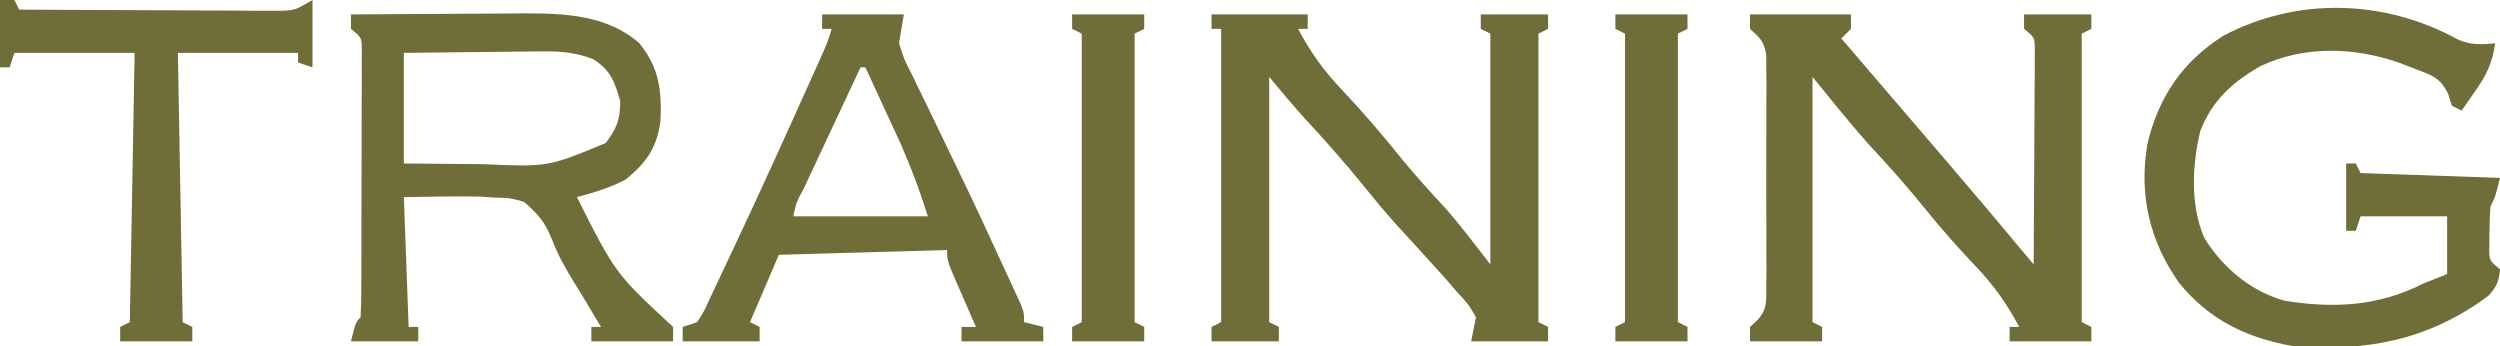
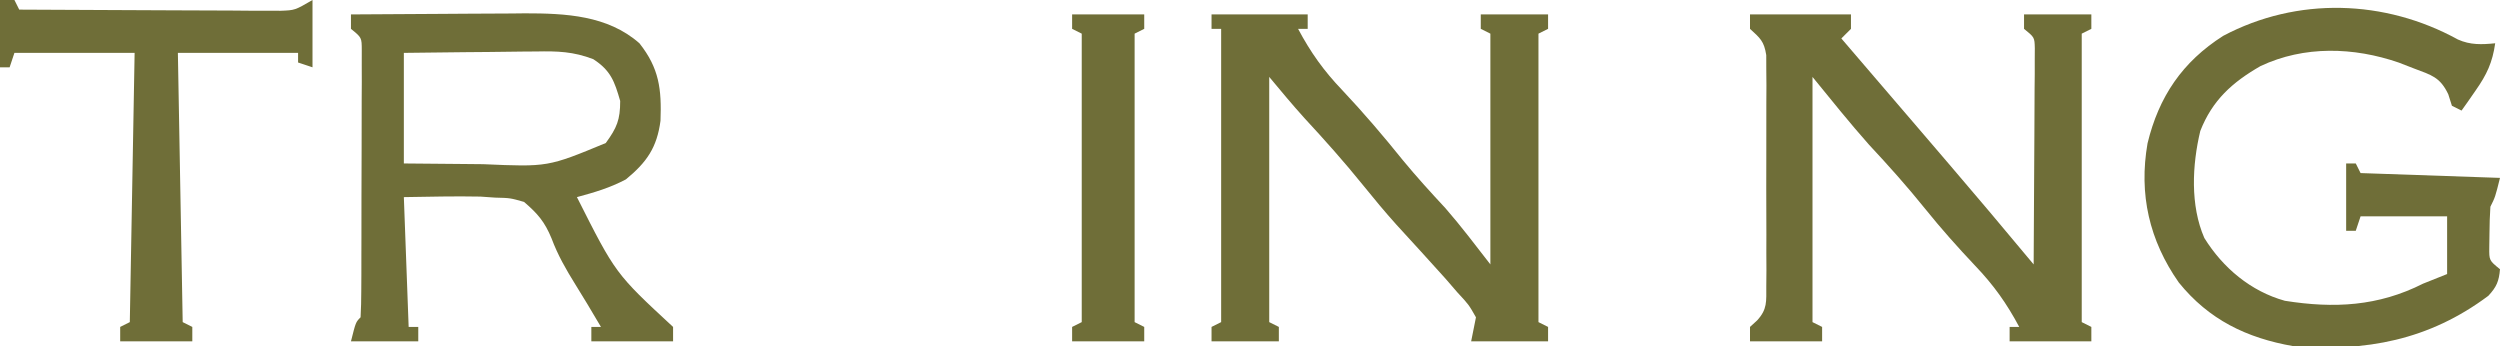
<svg xmlns="http://www.w3.org/2000/svg" version="1.1" width="520" height="72">
  <path d="M0 0 C6.93 0 13.86 0 21 0 C21 0.99 21 1.98 21 3 C20.34 3.66 19.68 4.32 19 5 C20.219 6.422 21.438 7.844 22.656 9.266 C23.734 10.523 24.811 11.78 25.888 13.037 C28.618 16.222 31.349 19.407 34.082 22.59 C39.051 28.379 44.009 34.176 48.938 40 C49.374 40.516 49.81 41.031 50.26 41.563 C53.189 45.029 56.096 48.513 59 52 C59.051 45.343 59.086 38.686 59.11 32.029 C59.12 29.763 59.134 27.497 59.151 25.231 C59.175 21.98 59.186 18.728 59.195 15.477 C59.206 14.459 59.216 13.441 59.227 12.392 C59.227 11.452 59.227 10.511 59.227 9.542 C59.234 8.296 59.234 8.296 59.241 7.025 C59.185 4.772 59.185 4.772 57 3 C57 2.01 57 1.02 57 0 C61.62 0 66.24 0 71 0 C71 0.99 71 1.98 71 3 C70.34 3.33 69.68 3.66 69 4 C69 23.8 69 43.6 69 64 C69.66 64.33 70.32 64.66 71 65 C71 65.99 71 66.98 71 68 C65.39 68 59.78 68 54 68 C54 67.01 54 66.02 54 65 C54.66 65 55.32 65 56 65 C53.388 60.105 50.678 56.289 46.812 52.25 C43.2 48.421 39.739 44.544 36.438 40.438 C32.716 35.814 28.803 31.428 24.75 27.094 C20.686 22.522 16.873 17.734 13 13 C13 29.83 13 46.66 13 64 C13.66 64.33 14.32 64.66 15 65 C15 65.99 15 66.98 15 68 C10.05 68 5.1 68 0 68 C0 67.01 0 66.02 0 65 C0.73 64.333 0.73 64.333 1.476 63.652 C3.631 61.316 3.381 59.709 3.388 56.566 C3.398 55.455 3.407 54.344 3.417 53.199 C3.411 51.999 3.405 50.799 3.398 49.562 C3.401 48.331 3.404 47.099 3.407 45.83 C3.41 42.557 3.398 39.283 3.381 36.009 C3.375 34.002 3.381 31.995 3.391 29.987 C3.41 26.137 3.407 22.288 3.398 18.438 C3.408 16.637 3.408 16.637 3.417 14.801 C3.407 13.69 3.398 12.579 3.388 11.434 C3.386 10.454 3.383 9.475 3.381 8.467 C2.933 5.567 2.105 4.923 0 3 C0 2.01 0 1.02 0 0 Z " fill="#6F6E38" transform="translate(364,3)" />
  <path d="M0 0 C6.6 0 13.2 0 20 0 C20 0.99 20 1.98 20 3 C19.34 3 18.68 3 18 3 C20.612 7.895 23.322 11.711 27.188 15.75 C31.622 20.451 35.76 25.307 39.812 30.344 C42.644 33.782 45.633 37.057 48.664 40.32 C51.939 44.077 54.94 48.066 58 52 C58 36.16 58 20.32 58 4 C57.34 3.67 56.68 3.34 56 3 C56 2.01 56 1.02 56 0 C60.62 0 65.24 0 70 0 C70 0.99 70 1.98 70 3 C69.34 3.33 68.68 3.66 68 4 C68 23.8 68 43.6 68 64 C68.66 64.33 69.32 64.66 70 65 C70 65.99 70 66.98 70 68 C64.72 68 59.44 68 54 68 C54.33 66.35 54.66 64.7 55 63 C53.502 60.364 53.502 60.364 51.188 57.875 C50.356 56.913 49.525 55.952 48.668 54.961 C45.286 51.207 41.89 47.467 38.469 43.75 C36.056 41.063 33.767 38.31 31.5 35.5 C27.626 30.699 23.55 26.131 19.359 21.605 C16.826 18.808 14.416 15.9 12 13 C12 29.83 12 46.66 12 64 C12.66 64.33 13.32 64.66 14 65 C14 65.99 14 66.98 14 68 C9.38 68 4.76 68 0 68 C0 67.01 0 66.02 0 65 C0.99 64.505 0.99 64.505 2 64 C2 43.87 2 23.74 2 3 C1.34 3 0.68 3 0 3 C0 2.01 0 1.02 0 0 Z " fill="#6F6E38" transform="translate(252,3)" />
  <path d="M0 0 C2.607 1.164 4.96 1.065 7.758 0.785 C7.198 4.775 6.001 7.311 3.695 10.598 C2.874 11.783 2.874 11.783 2.035 12.992 C1.614 13.584 1.192 14.176 0.758 14.785 C0.098 14.455 -0.562 14.125 -1.242 13.785 C-1.492 12.996 -1.742 12.207 -2 11.395 C-3.696 7.832 -5.48 7.405 -9.117 6.035 C-10.166 5.628 -11.216 5.22 -12.297 4.801 C-21.663 1.571 -31.968 1.247 -41.059 5.531 C-46.921 8.898 -51.076 12.626 -53.582 19.027 C-55.271 26.084 -55.698 34.515 -52.742 41.285 C-48.882 47.502 -43.075 52.383 -35.988 54.348 C-25.768 55.976 -16.562 55.505 -7.242 50.785 C-5.592 50.125 -3.942 49.465 -2.242 48.785 C-2.242 44.825 -2.242 40.865 -2.242 36.785 C-8.182 36.785 -14.122 36.785 -20.242 36.785 C-20.572 37.775 -20.902 38.765 -21.242 39.785 C-21.902 39.785 -22.562 39.785 -23.242 39.785 C-23.242 35.165 -23.242 30.545 -23.242 25.785 C-22.582 25.785 -21.922 25.785 -21.242 25.785 C-20.912 26.445 -20.582 27.105 -20.242 27.785 C-10.672 28.115 -1.102 28.445 8.758 28.785 C7.758 32.785 7.758 32.785 6.758 34.785 C6.636 36.616 6.582 38.451 6.57 40.285 C6.556 41.265 6.542 42.245 6.527 43.254 C6.501 45.955 6.501 45.955 8.758 47.785 C8.542 50.276 8.043 51.48 6.332 53.312 C-6.007 62.535 -19.173 65.002 -34.242 63.785 C-43.97 62.075 -51.794 58.288 -58.055 50.543 C-64.181 41.795 -66.4 32.194 -64.555 21.598 C-62.214 11.916 -57.323 4.653 -48.816 -0.758 C-33.44 -8.912 -15.2 -8.363 0 0 Z " fill="#6F6E38" transform="translate(511.242,8.215)" />
  <path d="M0 0 C6.083 -0.05 12.166 -0.086 18.25 -0.11 C20.315 -0.12 22.381 -0.133 24.447 -0.151 C27.431 -0.175 30.414 -0.187 33.398 -0.195 C34.765 -0.211 34.765 -0.211 36.159 -0.227 C44.626 -0.228 53.397 0.183 60 6 C64.119 11.203 64.63 15.541 64.383 22.125 C63.644 27.673 61.558 30.719 57.188 34.312 C53.84 36.085 50.645 37.012 47 38 C55.025 53.916 55.025 53.916 67 65 C67 65.99 67 66.98 67 68 C61.39 68 55.78 68 50 68 C50 67.01 50 66.02 50 65 C50.66 65 51.32 65 52 65 C51.432 64.045 50.863 63.09 50.277 62.105 C49.909 61.484 49.54 60.863 49.16 60.223 C48.338 58.854 47.503 57.491 46.656 56.136 C44.692 52.972 43.035 50.094 41.723 46.59 C40.293 43.124 38.843 41.436 36 39 C33.133 38.181 33.133 38.181 30.004 38.105 C28.984 38.035 27.963 37.964 26.912 37.891 C21.609 37.783 16.304 37.918 11 38 C11.33 46.91 11.66 55.82 12 65 C12.66 65 13.32 65 14 65 C14 65.99 14 66.98 14 68 C9.38 68 4.76 68 0 68 C1 64 1 64 2 63 C2.104 61.2 2.139 59.397 2.145 57.594 C2.152 56.439 2.158 55.285 2.165 54.095 C2.166 52.838 2.167 51.58 2.168 50.285 C2.173 48.363 2.173 48.363 2.178 46.403 C2.184 43.687 2.186 40.97 2.185 38.254 C2.185 34.769 2.199 31.284 2.216 27.799 C2.23 24.482 2.229 21.165 2.23 17.848 C2.238 16.592 2.245 15.337 2.252 14.044 C2.249 12.886 2.246 11.728 2.243 10.535 C2.245 9.001 2.245 9.001 2.247 7.436 C2.241 4.82 2.241 4.82 0 3 C0 2.01 0 1.02 0 0 Z M11 8 C11 15.59 11 23.18 11 31 C15.108 31.046 19.215 31.086 23.323 31.11 C24.717 31.12 26.11 31.133 27.504 31.151 C40.961 31.735 40.961 31.735 53 26.75 C55.314 23.569 56 21.93 56 18 C54.818 13.896 54.029 11.67 50.408 9.311 C46.257 7.714 42.936 7.617 38.539 7.707 C37.748 7.711 36.958 7.716 36.143 7.72 C33.637 7.737 31.131 7.774 28.625 7.812 C26.918 7.828 25.211 7.841 23.504 7.854 C19.335 7.884 15.169 7.943 11 8 Z " fill="#6F6E38" transform="translate(73,3)" />
-   <path d="M0 0 C5.61 0 11.22 0 17 0 C16.67 1.98 16.34 3.96 16 6 C17.047 9.342 17.047 9.342 18.797 12.742 C19.102 13.38 19.407 14.017 19.721 14.674 C20.717 16.748 21.733 18.811 22.75 20.875 C23.439 22.304 24.127 23.734 24.813 25.165 C26.2 28.055 27.593 30.943 28.991 33.828 C31.881 39.809 34.667 45.837 37.438 51.875 C37.903 52.878 38.369 53.88 38.849 54.914 C39.269 55.826 39.688 56.739 40.121 57.68 C40.486 58.471 40.852 59.262 41.228 60.078 C42 62 42 62 42 64 C43.98 64.495 43.98 64.495 46 65 C46 65.99 46 66.98 46 68 C40.39 68 34.78 68 29 68 C29 67.01 29 66.02 29 65 C29.99 65 30.98 65 32 65 C31.567 64.013 31.134 63.025 30.688 62.008 C30.125 60.714 29.562 59.419 29 58.125 C28.714 57.474 28.428 56.823 28.133 56.152 C26 51.227 26 51.227 26 49 C8.675 49.495 8.675 49.495 -9 50 C-10.98 54.62 -12.96 59.24 -15 64 C-14.34 64.33 -13.68 64.66 -13 65 C-13 65.99 -13 66.98 -13 68 C-18.28 68 -23.56 68 -29 68 C-29 67.01 -29 66.02 -29 65 C-27.515 64.505 -27.515 64.505 -26 64 C-24.59 61.833 -24.59 61.833 -23.355 59.086 C-22.597 57.5 -22.597 57.5 -21.823 55.883 C-21.283 54.725 -20.744 53.568 -20.188 52.375 C-19.626 51.189 -19.064 50.003 -18.485 48.781 C-12.746 36.63 -7.204 24.385 -1.703 12.125 C-1.205 11.014 -0.706 9.903 -0.192 8.758 C1.051 5.991 1.051 5.991 2 3 C1.34 3 0.68 3 0 3 C0 2.01 0 1.02 0 0 Z M8 11 C6.004 15.253 4.01 19.507 2.019 23.762 C1.34 25.211 0.661 26.659 -0.019 28.107 C-0.993 30.184 -1.966 32.262 -2.938 34.34 C-3.244 34.991 -3.55 35.642 -3.865 36.313 C-5.36 39.044 -5.36 39.044 -6 42 C3.24 42 12.48 42 22 42 C19.517 34.494 19.517 34.494 16.52 27.309 C16.078 26.345 15.637 25.381 15.182 24.389 C14.504 22.928 14.504 22.928 13.812 21.438 C13.349 20.429 12.886 19.42 12.408 18.381 C11.276 15.919 10.14 13.458 9 11 C8.67 11 8.34 11 8 11 Z " fill="#6F6E38" transform="translate(171,3)" />
  <path d="M0 0 C0.99 0 1.98 0 3 0 C3.33 0.66 3.66 1.32 4 2 C11.363 2.046 18.726 2.082 26.088 2.104 C29.507 2.114 32.926 2.128 36.345 2.151 C40.277 2.177 44.209 2.186 48.141 2.195 C49.98 2.211 49.98 2.211 51.856 2.227 C52.997 2.227 54.138 2.227 55.313 2.227 C56.317 2.231 57.321 2.236 58.355 2.241 C61.346 2.13 61.346 2.13 65 0 C65 4.62 65 9.24 65 14 C64.01 13.67 63.02 13.34 62 13 C62 12.34 62 11.68 62 11 C53.75 11 45.5 11 37 11 C37.33 29.48 37.66 47.96 38 67 C38.99 67.495 38.99 67.495 40 68 C40 68.99 40 69.98 40 71 C35.05 71 30.1 71 25 71 C25 70.01 25 69.02 25 68 C25.99 67.505 25.99 67.505 27 67 C27.33 48.52 27.66 30.04 28 11 C19.75 11 11.5 11 3 11 C2.67 11.99 2.34 12.98 2 14 C1.34 14 0.68 14 0 14 C0 9.38 0 4.76 0 0 Z " fill="#6F6E38" transform="translate(0,0)" />
-   <path d="M0 0 C4.95 0 9.9 0 15 0 C15 0.99 15 1.98 15 3 C14.01 3.495 14.01 3.495 13 4 C13 23.8 13 43.6 13 64 C13.66 64.33 14.32 64.66 15 65 C15 65.99 15 66.98 15 68 C10.05 68 5.1 68 0 68 C0 67.01 0 66.02 0 65 C0.99 64.505 0.99 64.505 2 64 C2 44.2 2 24.4 2 4 C1.34 3.67 0.68 3.34 0 3 C0 2.01 0 1.02 0 0 Z " fill="#6F6E38" transform="translate(336,3)" />
  <path d="M0 0 C4.95 0 9.9 0 15 0 C15 0.99 15 1.98 15 3 C14.01 3.495 14.01 3.495 13 4 C13 23.8 13 43.6 13 64 C13.66 64.33 14.32 64.66 15 65 C15 65.99 15 66.98 15 68 C10.05 68 5.1 68 0 68 C0 67.01 0 66.02 0 65 C0.99 64.505 0.99 64.505 2 64 C2 44.2 2 24.4 2 4 C1.34 3.67 0.68 3.34 0 3 C0 2.01 0 1.02 0 0 Z " fill="#6F6E38" transform="translate(223,3)" />
</svg>